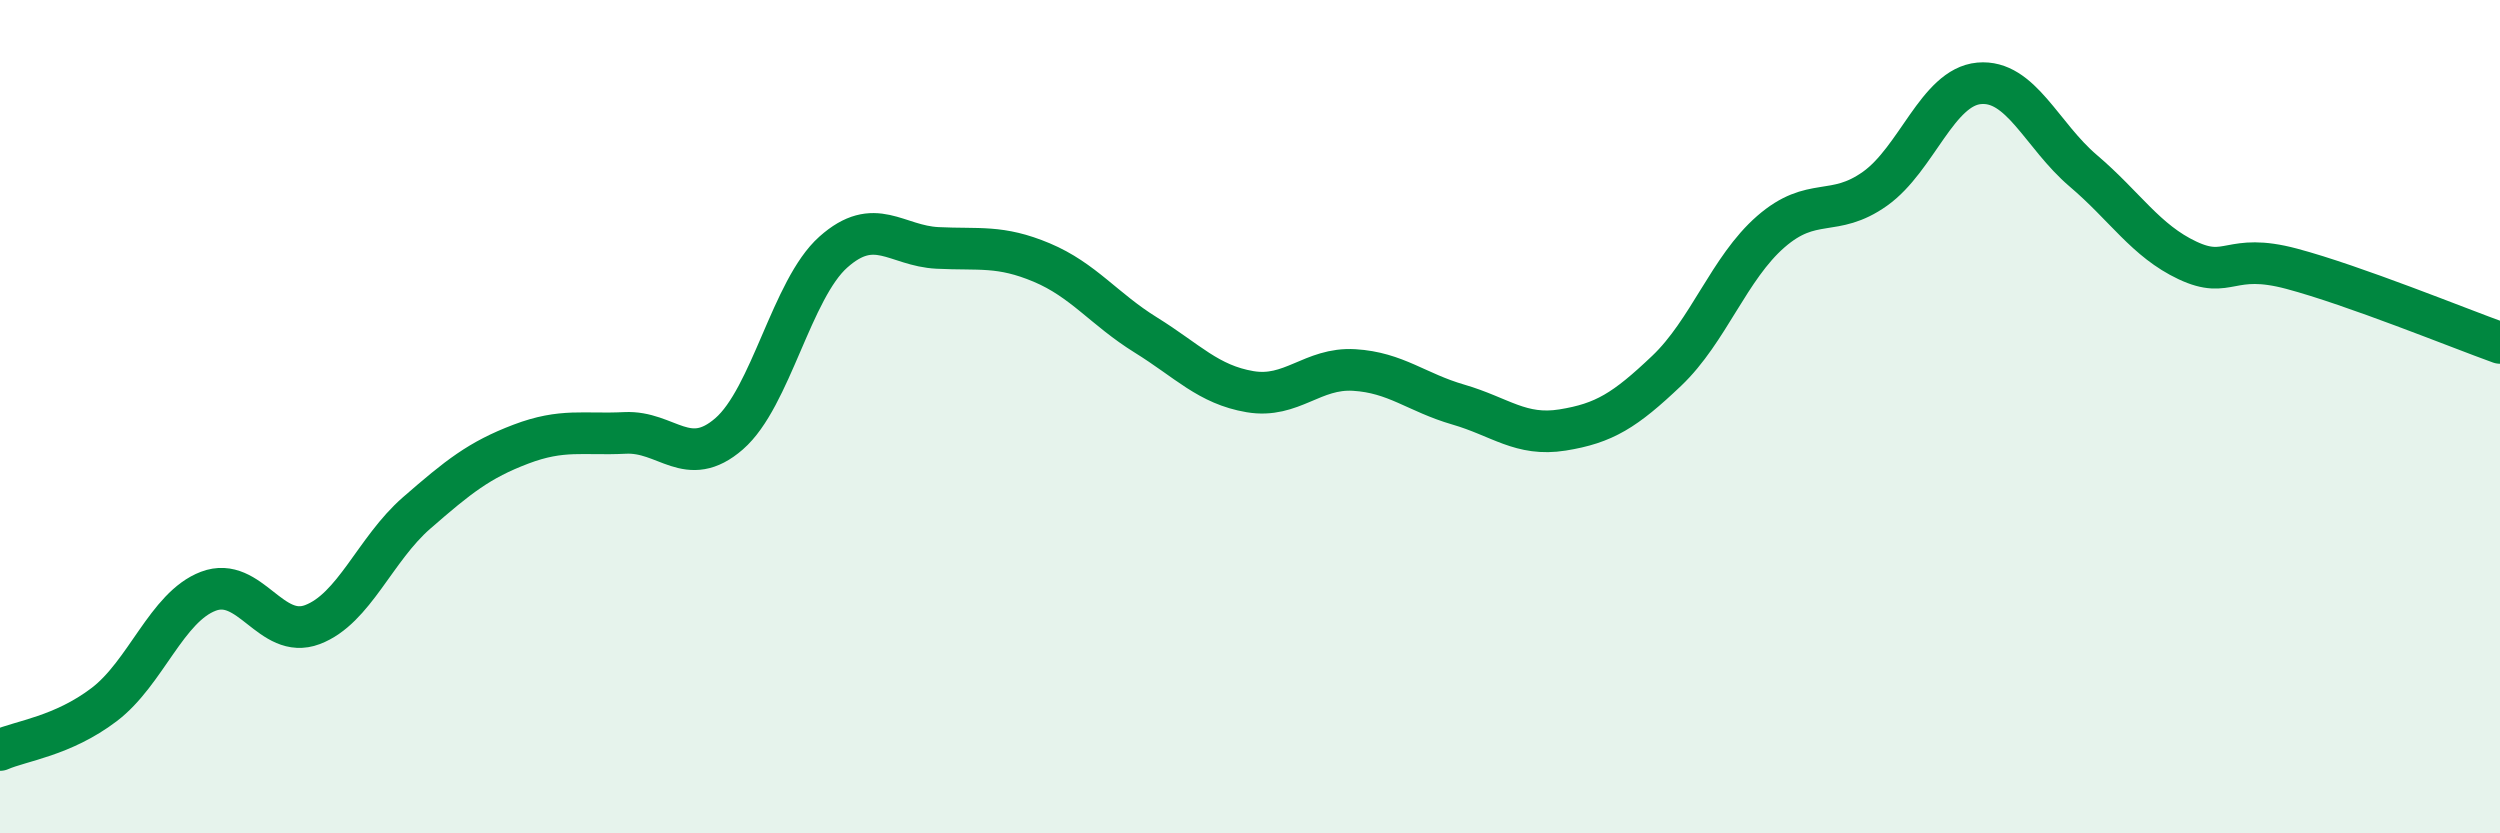
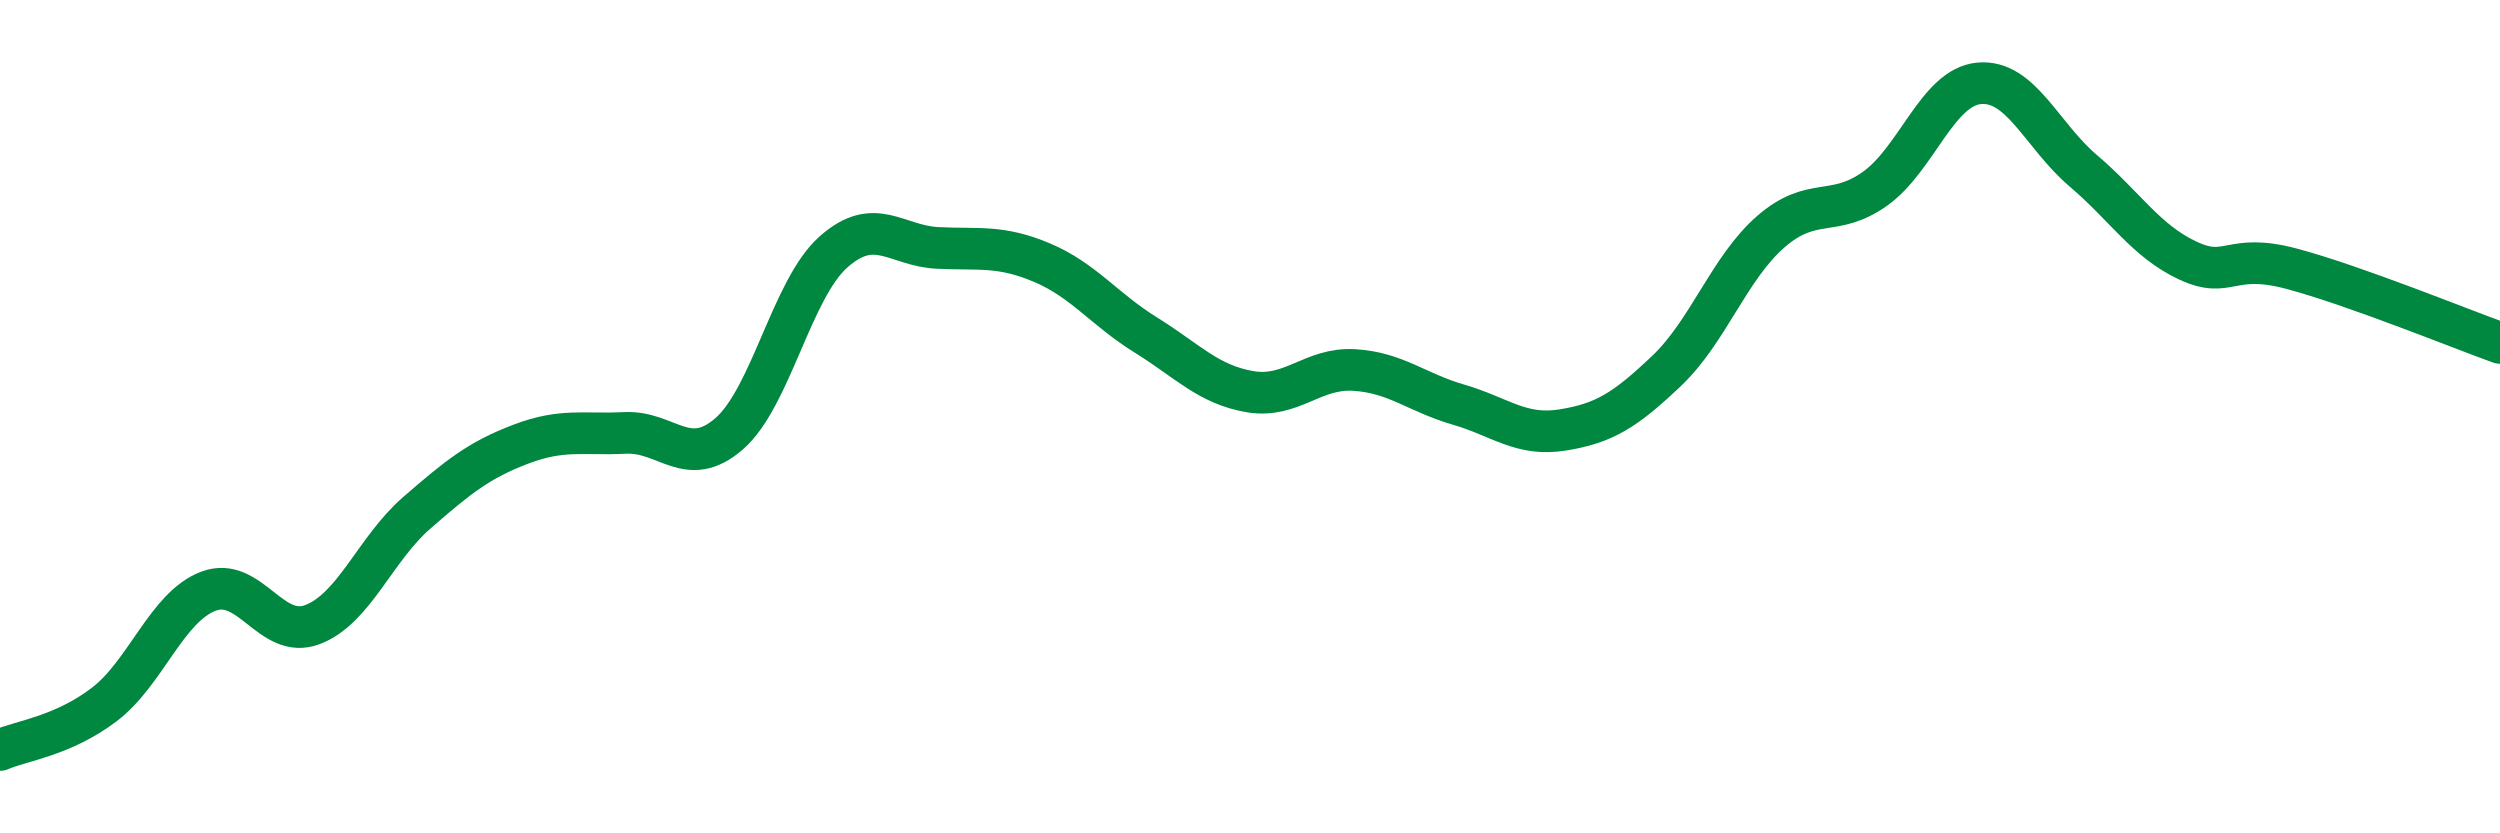
<svg xmlns="http://www.w3.org/2000/svg" width="60" height="20" viewBox="0 0 60 20">
-   <path d="M 0,18 C 0.5,17.78 1.5,17.67 2.5,16.91 C 3.5,16.15 4,14.57 5,14.19 C 6,13.81 6.5,15.37 7.5,14.99 C 8.5,14.61 9,13.18 10,12.31 C 11,11.44 11.5,11.04 12.5,10.66 C 13.5,10.28 14,10.44 15,10.39 C 16,10.34 16.5,11.28 17.5,10.41 C 18.5,9.54 19,6.94 20,6.05 C 21,5.16 21.5,5.9 22.5,5.95 C 23.5,6 24,5.88 25,6.3 C 26,6.72 26.5,7.42 27.5,8.04 C 28.5,8.66 29,9.23 30,9.4 C 31,9.57 31.5,8.82 32.5,8.88 C 33.5,8.94 34,9.42 35,9.71 C 36,10 36.5,10.48 37.5,10.32 C 38.5,10.16 39,9.85 40,8.9 C 41,7.95 41.5,6.43 42.5,5.56 C 43.5,4.69 44,5.24 45,4.53 C 46,3.82 46.5,2.09 47.5,2 C 48.5,1.91 49,3.25 50,4.1 C 51,4.95 51.5,5.78 52.5,6.25 C 53.5,6.72 53.5,6.05 55,6.45 C 56.5,6.85 59,7.87 60,8.23L60 20L0 20Z" fill="#008740" opacity="0.1" stroke-linecap="round" stroke-linejoin="round" />
  <path d="M 0,18 C 0.5,17.78 1.5,17.67 2.5,16.91 C 3.5,16.15 4,14.57 5,14.19 C 6,13.81 6.5,15.37 7.5,14.99 C 8.5,14.61 9,13.18 10,12.31 C 11,11.44 11.5,11.04 12.5,10.66 C 13.5,10.28 14,10.44 15,10.39 C 16,10.34 16.5,11.28 17.5,10.41 C 18.5,9.54 19,6.94 20,6.05 C 21,5.16 21.5,5.9 22.5,5.95 C 23.5,6 24,5.88 25,6.3 C 26,6.72 26.5,7.42 27.5,8.04 C 28.5,8.66 29,9.23 30,9.4 C 31,9.57 31.5,8.82 32.5,8.88 C 33.5,8.94 34,9.42 35,9.71 C 36,10 36.5,10.48 37.5,10.32 C 38.5,10.16 39,9.85 40,8.9 C 41,7.95 41.5,6.43 42.5,5.56 C 43.5,4.69 44,5.24 45,4.53 C 46,3.82 46.5,2.09 47.5,2 C 48.5,1.91 49,3.25 50,4.1 C 51,4.95 51.5,5.78 52.5,6.25 C 53.5,6.72 53.5,6.05 55,6.45 C 56.5,6.85 59,7.87 60,8.23" stroke="#008740" stroke-width="1" fill="none" stroke-linecap="round" stroke-linejoin="round" />
</svg>